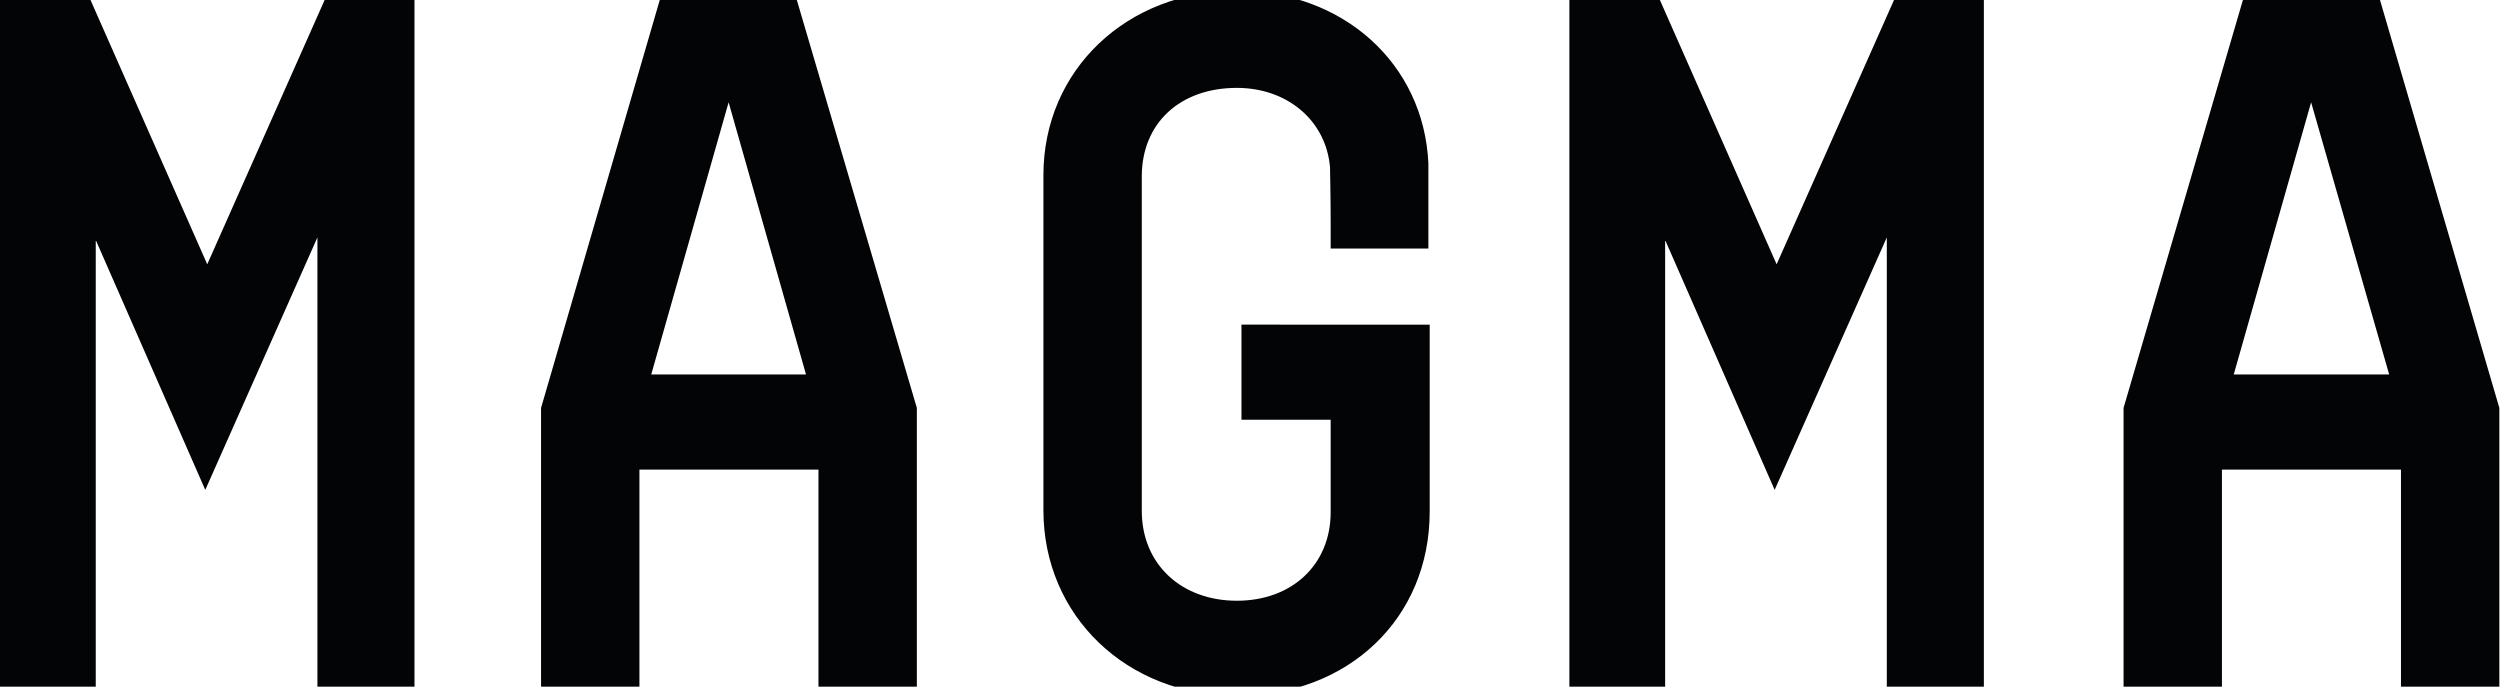
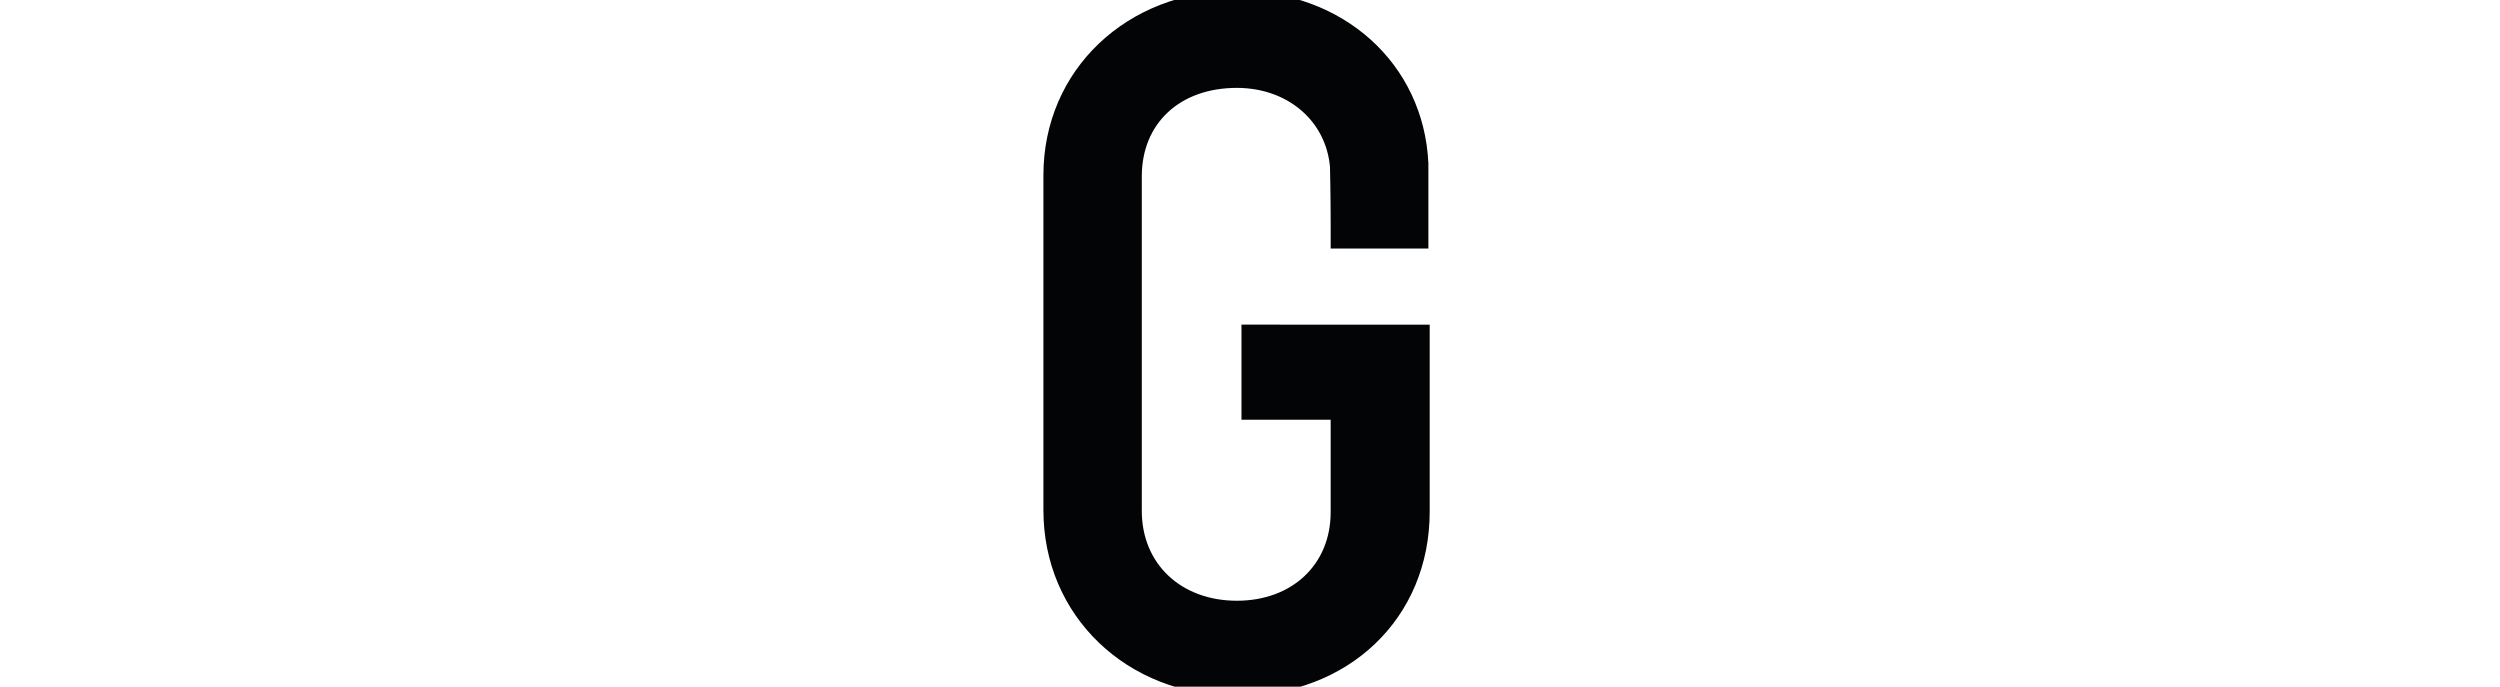
<svg xmlns="http://www.w3.org/2000/svg" viewBox="0 0 381.2 104.7">
  <g fill="#030405">
-     <path d="m121.5 0h-20.9l-18.1 62.2v42.5h15v-33.1h27.3v33.1h15v-42.5zm1.4 57.1h-23.6l11.8-41.5z" />
-     <path d="m362.9 0h-20.9l-18.2 62.2v42.5h15v-33.1h27.3v33.1h15v-42.5zm1.4 57.1h-23.7l11.8-41.5z" />
    <path d="m192.1 49.5h-2.8v2.8 8.8 2.9h2.8 10.8v14.1c0 8-5.9 13.5-14.3 13.5-8.5 0-14.5-5.6-14.5-13.7v-51c0-8.1 5.8-13.5 14.5-13.5 7.7 0 13.6 5 14.2 12.1 0 .4.1 4.5.1 8.5v1.1 2.8h2.8 9.3 2.8v-2.8-1.1-8.9-.1-.1c-.7-15.2-13-26.3-29.2-26.3-16.8 0-29.5 12.1-29.5 28.1v51.1c0 16.1 12.7 28.3 29.5 28.3 17 0 29.4-11.8 29.4-28.1v-25.7-2.8h-2.8z" />
-     <path d="m49.5 0-17.9 40.3-17.8-40.3h-13.8v104.7h14.6v-68.1l16.7 38.1 17.1-38.5v68.5h14.8v-104.7z" />
-     <path d="m288.8 0-17.9 40.3-17.8-40.3h-13.8v104.7h14.6v-68.1l16.7 38.1 17.1-38.5v68.5h14.8v-104.7z" />
  </g>
</svg>